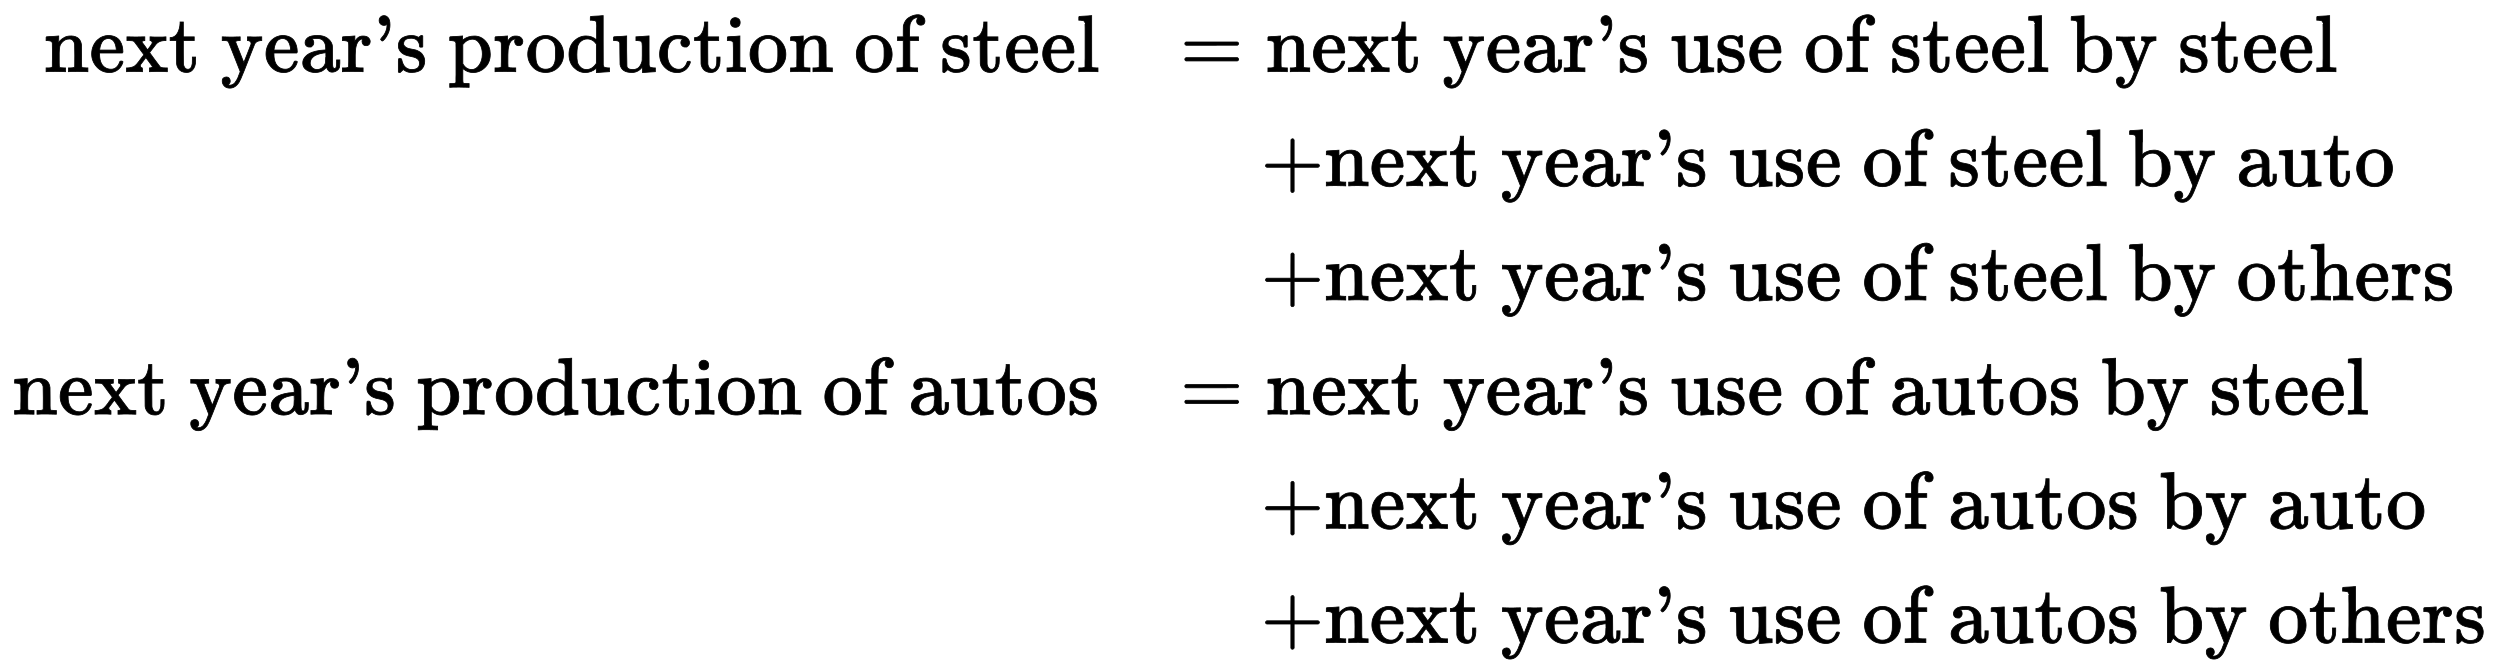
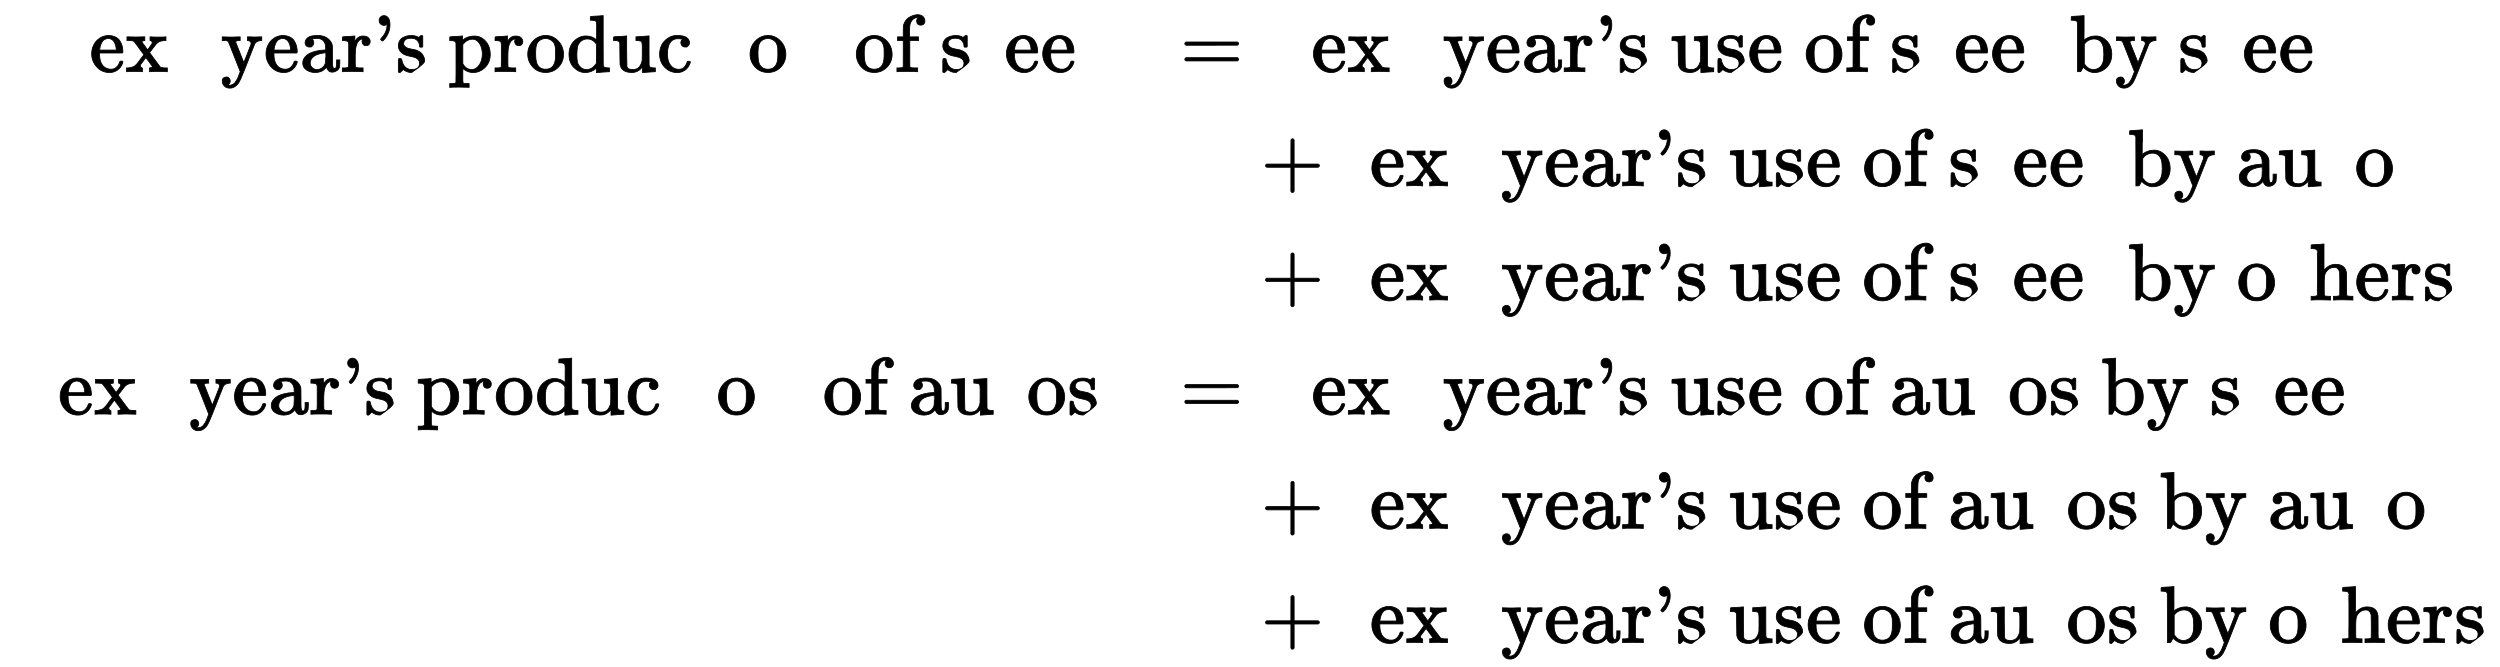
<svg xmlns="http://www.w3.org/2000/svg" xmlns:xlink="http://www.w3.org/1999/xlink" width="71.902ex" height="19.176ex" style="vertical-align: -9.005ex;" viewBox="0 -4379.3 30957.5 8256.3">
  <defs>
-     <path stroke-width="10" id="E1-MJMAIN-6E" d="M41 46H55Q94 46 102 60V68Q102 77 102 91T102 122T103 161T103 203Q103 234 103 269T102 328V351Q99 370 88 376T43 385H25V408Q25 431 27 431L37 432Q47 433 65 434T102 436Q119 437 138 438T167 441T178 442H181V402Q181 364 182 364T187 369T199 384T218 402T247 421T285 437Q305 442 336 442Q450 438 463 329Q464 322 464 190V104Q464 66 466 59T477 49Q498 46 526 46H542V0H534L510 1Q487 2 460 2T422 3Q319 3 310 0H302V46H318Q379 46 379 62Q380 64 380 200Q379 335 378 343Q372 371 358 385T334 402T308 404Q263 404 229 370Q202 343 195 315T187 232V168V108Q187 78 188 68T191 55T200 49Q221 46 249 46H265V0H257L234 1Q210 2 183 2T145 3Q42 3 33 0H25V46H41Z" />
    <path stroke-width="10" id="E1-MJMAIN-65" d="M28 218Q28 273 48 318T98 391T163 433T229 448Q282 448 320 430T378 380T406 316T415 245Q415 238 408 231H126V216Q126 68 226 36Q246 30 270 30Q312 30 342 62Q359 79 369 104L379 128Q382 131 395 131H398Q415 131 415 121Q415 117 412 108Q393 53 349 21T250 -11Q155 -11 92 58T28 218ZM333 275Q322 403 238 411H236Q228 411 220 410T195 402T166 381T143 340T127 274V267H333V275Z" />
    <path stroke-width="10" id="E1-MJMAIN-78" d="M201 0Q189 3 102 3Q26 3 17 0H11V46H25Q48 47 67 52T96 61T121 78T139 96T160 122T180 150L226 210L168 288Q159 301 149 315T133 336T122 351T113 363T107 370T100 376T94 379T88 381T80 383Q74 383 44 385H16V431H23Q59 429 126 429Q219 429 229 431H237V385Q201 381 201 369Q201 367 211 353T239 315T268 274L272 270L297 304Q329 345 329 358Q329 364 327 369T322 376T317 380T310 384L307 385H302V431H309Q324 428 408 428Q487 428 493 431H499V385H492Q443 385 411 368Q394 360 377 341T312 257L296 236L358 151Q424 61 429 57T446 50Q464 46 499 46H516V0H510H502Q494 1 482 1T457 2T432 2T414 3Q403 3 377 3T327 1L304 0H295V46H298Q309 46 320 51T331 63Q331 65 291 120L250 175Q249 174 219 133T185 88Q181 83 181 74Q181 63 188 55T206 46Q208 46 208 23V0H201Z" />
-     <path stroke-width="10" id="E1-MJMAIN-74" d="M27 422Q80 426 109 478T141 600V615H181V431H316V385H181V241Q182 116 182 100T189 68Q203 29 238 29Q282 29 292 100Q293 108 293 146V181H333V146V134Q333 57 291 17Q264 -10 221 -10Q187 -10 162 2T124 33T105 68T98 100Q97 107 97 248V385H18V422H27Z" />
    <path stroke-width="10" id="E1-MJMAIN-79" d="M69 -66Q91 -66 104 -80T118 -116Q118 -134 109 -145T91 -160Q84 -163 97 -166Q104 -168 111 -168Q131 -168 148 -159T175 -138T197 -106T213 -75T225 -43L242 0L170 183Q150 233 125 297Q101 358 96 368T80 381Q79 382 78 382Q66 385 34 385H19V431H26L46 430Q65 430 88 429T122 428Q129 428 142 428T171 429T200 430T224 430L233 431H241V385H232Q183 385 185 366L286 112Q286 113 332 227L376 341V350Q376 365 366 373T348 383T334 385H331V431H337H344Q351 431 361 431T382 430T405 429T422 429Q477 429 503 431H508V385H497Q441 380 422 345Q420 343 378 235T289 9T227 -131Q180 -204 113 -204Q69 -204 44 -177T19 -116Q19 -89 35 -78T69 -66Z" />
    <path stroke-width="10" id="E1-MJMAIN-61" d="M137 305T115 305T78 320T63 359Q63 394 97 421T218 448Q291 448 336 416T396 340Q401 326 401 309T402 194V124Q402 76 407 58T428 40Q443 40 448 56T453 109V145H493V106Q492 66 490 59Q481 29 455 12T400 -6T353 12T329 54V58L327 55Q325 52 322 49T314 40T302 29T287 17T269 6T247 -2T221 -8T190 -11Q130 -11 82 20T34 107Q34 128 41 147T68 188T116 225T194 253T304 268H318V290Q318 324 312 340Q290 411 215 411Q197 411 181 410T156 406T148 403Q170 388 170 359Q170 334 154 320ZM126 106Q126 75 150 51T209 26Q247 26 276 49T315 109Q317 116 318 175Q318 233 317 233Q309 233 296 232T251 223T193 203T147 166T126 106Z" />
    <path stroke-width="10" id="E1-MJMAIN-72" d="M36 46H50Q89 46 97 60V68Q97 77 97 91T98 122T98 161T98 203Q98 234 98 269T98 328L97 351Q94 370 83 376T38 385H20V408Q20 431 22 431L32 432Q42 433 60 434T96 436Q112 437 131 438T160 441T171 442H174V373Q213 441 271 441H277Q322 441 343 419T364 373Q364 352 351 337T313 322Q288 322 276 338T263 372Q263 381 265 388T270 400T273 405Q271 407 250 401Q234 393 226 386Q179 341 179 207V154Q179 141 179 127T179 101T180 81T180 66V61Q181 59 183 57T188 54T193 51T200 49T207 48T216 47T225 47T235 46T245 46H276V0H267Q249 3 140 3Q37 3 28 0H20V46H36Z" />
    <path stroke-width="10" id="E1-MJMAIN-27" d="M78 634Q78 659 95 676T138 694Q166 694 189 668T212 579Q212 525 190 476T146 403T118 379Q114 379 105 388T95 401Q95 404 107 417T133 448T161 500T176 572Q176 584 175 584T170 581T157 576T139 573Q114 573 96 590T78 634Z" />
-     <path stroke-width="10" id="E1-MJMAIN-73" d="M295 316Q295 356 268 385T190 414Q154 414 128 401Q98 382 98 349Q97 344 98 336T114 312T157 287Q175 282 201 278T245 269T277 256Q294 248 310 236T342 195T359 133Q359 71 321 31T198 -10H190Q138 -10 94 26L86 19L77 10Q71 4 65 -1L54 -11H46H42Q39 -11 33 -5V74V132Q33 153 35 157T45 162H54Q66 162 70 158T75 146T82 119T101 77Q136 26 198 26Q295 26 295 104Q295 133 277 151Q257 175 194 187T111 210Q75 227 54 256T33 318Q33 357 50 384T93 424T143 442T187 447H198Q238 447 268 432L283 424L292 431Q302 440 314 448H322H326Q329 448 335 442V310L329 304H301Q295 310 295 316Z" />
+     <path stroke-width="10" id="E1-MJMAIN-73" d="M295 316Q295 356 268 385T190 414Q154 414 128 401Q98 382 98 349Q97 344 98 336T114 312T157 287Q175 282 201 278T245 269T277 256Q294 248 310 236T342 195T359 133T198 -10H190Q138 -10 94 26L86 19L77 10Q71 4 65 -1L54 -11H46H42Q39 -11 33 -5V74V132Q33 153 35 157T45 162H54Q66 162 70 158T75 146T82 119T101 77Q136 26 198 26Q295 26 295 104Q295 133 277 151Q257 175 194 187T111 210Q75 227 54 256T33 318Q33 357 50 384T93 424T143 442T187 447H198Q238 447 268 432L283 424L292 431Q302 440 314 448H322H326Q329 448 335 442V310L329 304H301Q295 310 295 316Z" />
    <path stroke-width="10" id="E1-MJMAIN-70" d="M36 -148H50Q89 -148 97 -134V-126Q97 -119 97 -107T97 -77T98 -38T98 6T98 55T98 106Q98 140 98 177T98 243T98 296T97 335T97 351Q94 370 83 376T38 385H20V408Q20 431 22 431L32 432Q42 433 61 434T98 436Q115 437 135 438T165 441T176 442H179V416L180 390L188 397Q247 441 326 441Q407 441 464 377T522 216Q522 115 457 52T310 -11Q242 -11 190 33L182 40V-45V-101Q182 -128 184 -134T195 -145Q216 -148 244 -148H260V-194H252L228 -193Q205 -192 178 -192T140 -191Q37 -191 28 -194H20V-148H36ZM424 218Q424 292 390 347T305 402Q234 402 182 337V98Q222 26 294 26Q345 26 384 80T424 218Z" />
    <path stroke-width="10" id="E1-MJMAIN-6F" d="M28 214Q28 309 93 378T250 448Q340 448 405 380T471 215Q471 120 407 55T250 -10Q153 -10 91 57T28 214ZM250 30Q372 30 372 193V225V250Q372 272 371 288T364 326T348 362T317 390T268 410Q263 411 252 411Q222 411 195 399Q152 377 139 338T126 246V226Q126 130 145 91Q177 30 250 30Z" />
    <path stroke-width="10" id="E1-MJMAIN-64" d="M376 495Q376 511 376 535T377 568Q377 613 367 624T316 637H298V660Q298 683 300 683L310 684Q320 685 339 686T376 688Q393 689 413 690T443 693T454 694H457V390Q457 84 458 81Q461 61 472 55T517 46H535V0Q533 0 459 -5T380 -11H373V44L365 37Q307 -11 235 -11Q158 -11 96 50T34 215Q34 315 97 378T244 442Q319 442 376 393V495ZM373 342Q328 405 260 405Q211 405 173 369Q146 341 139 305T131 211Q131 155 138 120T173 59Q203 26 251 26Q322 26 373 103V342Z" />
    <path stroke-width="10" id="E1-MJMAIN-75" d="M383 58Q327 -10 256 -10H249Q124 -10 105 89Q104 96 103 226Q102 335 102 348T96 369Q86 385 36 385H25V408Q25 431 27 431L38 432Q48 433 67 434T105 436Q122 437 142 438T172 441T184 442H187V261Q188 77 190 64Q193 49 204 40Q224 26 264 26Q290 26 311 35T343 58T363 90T375 120T379 144Q379 145 379 161T380 201T380 248V315Q380 361 370 372T320 385H302V431Q304 431 378 436T457 442H464V264Q464 84 465 81Q468 61 479 55T524 46H542V0Q540 0 467 -5T390 -11H383V58Z" />
    <path stroke-width="10" id="E1-MJMAIN-63" d="M370 305T349 305T313 320T297 358Q297 381 312 396Q317 401 317 402T307 404Q281 408 258 408Q209 408 178 376Q131 329 131 219Q131 137 162 90Q203 29 272 29Q313 29 338 55T374 117Q376 125 379 127T395 129H409Q415 123 415 120Q415 116 411 104T395 71T366 33T318 2T249 -11Q163 -11 99 53T34 214Q34 318 99 383T250 448T370 421T404 357Q404 334 387 320Z" />
-     <path stroke-width="10" id="E1-MJMAIN-69" d="M69 609Q69 637 87 653T131 669Q154 667 171 652T188 609Q188 579 171 564T129 549Q104 549 87 564T69 609ZM247 0Q232 3 143 3Q132 3 106 3T56 1L34 0H26V46H42Q70 46 91 49Q100 53 102 60T104 102V205V293Q104 345 102 359T88 378Q74 385 41 385H30V408Q30 431 32 431L42 432Q52 433 70 434T106 436Q123 437 142 438T171 441T182 442H185V62Q190 52 197 50T232 46H255V0H247Z" />
    <path stroke-width="10" id="E1-MJMAIN-66" d="M273 0Q255 3 146 3Q43 3 34 0H26V46H42Q70 46 91 49Q99 52 103 60Q104 62 104 224V385H33V431H104V497L105 564L107 574Q126 639 171 668T266 704Q267 704 275 704T289 705Q330 702 351 679T372 627Q372 604 358 590T321 576T284 590T270 627Q270 647 288 667H284Q280 668 273 668Q245 668 223 647T189 592Q183 572 182 497V431H293V385H185V225Q185 63 186 61T189 57T194 54T199 51T206 49T213 48T222 47T231 47T241 46T251 46H282V0H273Z" />
-     <path stroke-width="10" id="E1-MJMAIN-6C" d="M42 46H56Q95 46 103 60V68Q103 77 103 91T103 124T104 167T104 217T104 272T104 329Q104 366 104 407T104 482T104 542T103 586T103 603Q100 622 89 628T44 637H26V660Q26 683 28 683L38 684Q48 685 67 686T104 688Q121 689 141 690T171 693T182 694H185V379Q185 62 186 60Q190 52 198 49Q219 46 247 46H263V0H255L232 1Q209 2 183 2T145 3T107 3T57 1L34 0H26V46H42Z" />
    <path stroke-width="10" id="E1-MJMAIN-3D" d="M56 347Q56 360 70 367H707Q722 359 722 347Q722 336 708 328L390 327H72Q56 332 56 347ZM56 153Q56 168 72 173H708Q722 163 722 153Q722 140 707 133H70Q56 140 56 153Z" />
    <path stroke-width="10" id="E1-MJMAIN-62" d="M307 -11Q234 -11 168 55L158 37Q156 34 153 28T147 17T143 10L138 1L118 0H98V298Q98 599 97 603Q94 622 83 628T38 637H20V660Q20 683 22 683L32 684Q42 685 61 686T98 688Q115 689 135 690T165 693T176 694H179V543Q179 391 180 391L183 394Q186 397 192 401T207 411T228 421T254 431T286 439T323 442Q401 442 461 379T522 216Q522 115 458 52T307 -11ZM182 98Q182 97 187 90T196 79T206 67T218 55T233 44T250 35T271 29T295 26Q330 26 363 46T412 113Q424 148 424 212Q424 287 412 323Q385 405 300 405Q270 405 239 390T188 347L182 339V98Z" />
    <path stroke-width="10" id="E1-MJMAIN-2B" d="M56 237T56 250T70 270H369V420L370 570Q380 583 389 583Q402 583 409 568V270H707Q722 262 722 250T707 230H409V-68Q401 -82 391 -82H389H387Q375 -82 369 -68V230H70Q56 237 56 250Z" />
    <path stroke-width="10" id="E1-MJMAIN-68" d="M41 46H55Q94 46 102 60V68Q102 77 102 91T102 124T102 167T103 217T103 272T103 329Q103 366 103 407T103 482T102 542T102 586T102 603Q99 622 88 628T43 637H25V660Q25 683 27 683L37 684Q47 685 66 686T103 688Q120 689 140 690T170 693T181 694H184V367Q244 442 328 442Q451 442 463 329Q464 322 464 190V104Q464 66 466 59T477 49Q498 46 526 46H542V0H534L510 1Q487 2 460 2T422 3Q319 3 310 0H302V46H318Q379 46 379 62Q380 64 380 200Q379 335 378 343Q372 371 358 385T334 402T308 404Q263 404 229 370Q202 343 195 315T187 232V168V108Q187 78 188 68T191 55T200 49Q221 46 249 46H265V0H257L234 1Q210 2 183 2T145 3Q42 3 33 0H25V46H41Z" />
  </defs>
  <g stroke="currentColor" fill="currentColor" stroke-width="0" transform="matrix(1 0 0 -1 0 0)">
    <g transform="translate(167,0)">
      <g transform="translate(-11,0)">
        <g transform="translate(390,3492)">
          <use xlink:href="#E1-MJMAIN-6E" />
          <use xlink:href="#E1-MJMAIN-65" x="561" y="0" />
          <use xlink:href="#E1-MJMAIN-78" x="1010" y="0" />
          <use xlink:href="#E1-MJMAIN-74" x="1543" y="0" />
          <use xlink:href="#E1-MJMAIN-79" x="2187" y="0" />
          <use xlink:href="#E1-MJMAIN-65" x="2720" y="0" />
          <use xlink:href="#E1-MJMAIN-61" x="3169" y="0" />
          <use xlink:href="#E1-MJMAIN-72" x="3674" y="0" />
          <use xlink:href="#E1-MJMAIN-27" x="4071" y="0" />
          <g transform="translate(4354,0)">
            <use xlink:href="#E1-MJMAIN-73" />
            <use xlink:href="#E1-MJMAIN-70" x="649" y="0" />
            <use xlink:href="#E1-MJMAIN-72" x="1210" y="0" />
            <use xlink:href="#E1-MJMAIN-6F" x="1607" y="0" />
            <use xlink:href="#E1-MJMAIN-64" x="2112" y="0" />
            <use xlink:href="#E1-MJMAIN-75" x="2673" y="0" />
            <use xlink:href="#E1-MJMAIN-63" x="3234" y="0" />
            <use xlink:href="#E1-MJMAIN-74" x="3683" y="0" />
            <use xlink:href="#E1-MJMAIN-69" x="4077" y="0" />
            <use xlink:href="#E1-MJMAIN-6F" x="4360" y="0" />
            <use xlink:href="#E1-MJMAIN-6E" x="4865" y="0" />
            <use xlink:href="#E1-MJMAIN-6F" x="5676" y="0" />
            <use xlink:href="#E1-MJMAIN-66" x="6181" y="0" />
            <use xlink:href="#E1-MJMAIN-73" x="6742" y="0" />
            <use xlink:href="#E1-MJMAIN-74" x="7141" y="0" />
            <use xlink:href="#E1-MJMAIN-65" x="7535" y="0" />
            <use xlink:href="#E1-MJMAIN-65" x="7984" y="0" />
            <use xlink:href="#E1-MJMAIN-6C" x="8433" y="0" />
          </g>
        </g>
        <g transform="translate(0,-750)">
          <use xlink:href="#E1-MJMAIN-6E" />
          <use xlink:href="#E1-MJMAIN-65" x="561" y="0" />
          <use xlink:href="#E1-MJMAIN-78" x="1010" y="0" />
          <use xlink:href="#E1-MJMAIN-74" x="1543" y="0" />
          <use xlink:href="#E1-MJMAIN-79" x="2187" y="0" />
          <use xlink:href="#E1-MJMAIN-65" x="2720" y="0" />
          <use xlink:href="#E1-MJMAIN-61" x="3169" y="0" />
          <use xlink:href="#E1-MJMAIN-72" x="3674" y="0" />
          <use xlink:href="#E1-MJMAIN-27" x="4071" y="0" />
          <g transform="translate(4354,0)">
            <use xlink:href="#E1-MJMAIN-73" />
            <use xlink:href="#E1-MJMAIN-70" x="649" y="0" />
            <use xlink:href="#E1-MJMAIN-72" x="1210" y="0" />
            <use xlink:href="#E1-MJMAIN-6F" x="1607" y="0" />
            <use xlink:href="#E1-MJMAIN-64" x="2112" y="0" />
            <use xlink:href="#E1-MJMAIN-75" x="2673" y="0" />
            <use xlink:href="#E1-MJMAIN-63" x="3234" y="0" />
            <use xlink:href="#E1-MJMAIN-74" x="3683" y="0" />
            <use xlink:href="#E1-MJMAIN-69" x="4077" y="0" />
            <use xlink:href="#E1-MJMAIN-6F" x="4360" y="0" />
            <use xlink:href="#E1-MJMAIN-6E" x="4865" y="0" />
            <use xlink:href="#E1-MJMAIN-6F" x="5676" y="0" />
            <use xlink:href="#E1-MJMAIN-66" x="6181" y="0" />
            <use xlink:href="#E1-MJMAIN-61" x="6742" y="0" />
            <use xlink:href="#E1-MJMAIN-75" x="7247" y="0" />
            <use xlink:href="#E1-MJMAIN-74" x="7808" y="0" />
            <use xlink:href="#E1-MJMAIN-6F" x="8202" y="0" />
            <use xlink:href="#E1-MJMAIN-73" x="8707" y="0" />
          </g>
        </g>
      </g>
      <g transform="translate(14449,0)">
        <g transform="translate(0,3492)">
          <use xlink:href="#E1-MJMAIN-3D" x="0" y="0" />
          <g transform="translate(1060,0)">
            <use xlink:href="#E1-MJMAIN-6E" />
            <use xlink:href="#E1-MJMAIN-65" x="561" y="0" />
            <use xlink:href="#E1-MJMAIN-78" x="1010" y="0" />
            <use xlink:href="#E1-MJMAIN-74" x="1543" y="0" />
            <use xlink:href="#E1-MJMAIN-79" x="2187" y="0" />
            <use xlink:href="#E1-MJMAIN-65" x="2720" y="0" />
            <use xlink:href="#E1-MJMAIN-61" x="3169" y="0" />
            <use xlink:href="#E1-MJMAIN-72" x="3674" y="0" />
          </g>
          <use xlink:href="#E1-MJMAIN-27" x="5131" y="0" />
          <g transform="translate(5414,0)">
            <use xlink:href="#E1-MJMAIN-73" />
            <use xlink:href="#E1-MJMAIN-75" x="649" y="0" />
            <use xlink:href="#E1-MJMAIN-73" x="1210" y="0" />
            <use xlink:href="#E1-MJMAIN-65" x="1609" y="0" />
            <use xlink:href="#E1-MJMAIN-6F" x="2308" y="0" />
            <use xlink:href="#E1-MJMAIN-66" x="2813" y="0" />
            <use xlink:href="#E1-MJMAIN-73" x="3374" y="0" />
            <use xlink:href="#E1-MJMAIN-74" x="3773" y="0" />
            <use xlink:href="#E1-MJMAIN-65" x="4167" y="0" />
            <use xlink:href="#E1-MJMAIN-65" x="4616" y="0" />
            <use xlink:href="#E1-MJMAIN-6C" x="5065" y="0" />
            <use xlink:href="#E1-MJMAIN-62" x="5598" y="0" />
            <use xlink:href="#E1-MJMAIN-79" x="6159" y="0" />
            <use xlink:href="#E1-MJMAIN-73" x="6942" y="0" />
            <use xlink:href="#E1-MJMAIN-74" x="7341" y="0" />
            <use xlink:href="#E1-MJMAIN-65" x="7735" y="0" />
            <use xlink:href="#E1-MJMAIN-65" x="8184" y="0" />
            <use xlink:href="#E1-MJMAIN-6C" x="8633" y="0" />
          </g>
        </g>
        <g transform="translate(0,2078)">
          <use xlink:href="#E1-MJMAIN-2B" x="1000" y="0" />
          <g transform="translate(1783,0)">
            <use xlink:href="#E1-MJMAIN-6E" />
            <use xlink:href="#E1-MJMAIN-65" x="561" y="0" />
            <use xlink:href="#E1-MJMAIN-78" x="1010" y="0" />
            <use xlink:href="#E1-MJMAIN-74" x="1543" y="0" />
            <use xlink:href="#E1-MJMAIN-79" x="2187" y="0" />
            <use xlink:href="#E1-MJMAIN-65" x="2720" y="0" />
            <use xlink:href="#E1-MJMAIN-61" x="3169" y="0" />
            <use xlink:href="#E1-MJMAIN-72" x="3674" y="0" />
          </g>
          <use xlink:href="#E1-MJMAIN-27" x="5854" y="0" />
          <g transform="translate(6137,0)">
            <use xlink:href="#E1-MJMAIN-73" />
            <use xlink:href="#E1-MJMAIN-75" x="649" y="0" />
            <use xlink:href="#E1-MJMAIN-73" x="1210" y="0" />
            <use xlink:href="#E1-MJMAIN-65" x="1609" y="0" />
            <use xlink:href="#E1-MJMAIN-6F" x="2308" y="0" />
            <use xlink:href="#E1-MJMAIN-66" x="2813" y="0" />
            <use xlink:href="#E1-MJMAIN-73" x="3374" y="0" />
            <use xlink:href="#E1-MJMAIN-74" x="3773" y="0" />
            <use xlink:href="#E1-MJMAIN-65" x="4167" y="0" />
            <use xlink:href="#E1-MJMAIN-65" x="4616" y="0" />
            <use xlink:href="#E1-MJMAIN-6C" x="5065" y="0" />
            <use xlink:href="#E1-MJMAIN-62" x="5598" y="0" />
            <use xlink:href="#E1-MJMAIN-79" x="6159" y="0" />
            <use xlink:href="#E1-MJMAIN-61" x="6942" y="0" />
            <use xlink:href="#E1-MJMAIN-75" x="7447" y="0" />
            <use xlink:href="#E1-MJMAIN-74" x="8008" y="0" />
            <use xlink:href="#E1-MJMAIN-6F" x="8402" y="0" />
          </g>
        </g>
        <g transform="translate(0,664)">
          <use xlink:href="#E1-MJMAIN-2B" x="1000" y="0" />
          <g transform="translate(1783,0)">
            <use xlink:href="#E1-MJMAIN-6E" />
            <use xlink:href="#E1-MJMAIN-65" x="561" y="0" />
            <use xlink:href="#E1-MJMAIN-78" x="1010" y="0" />
            <use xlink:href="#E1-MJMAIN-74" x="1543" y="0" />
            <use xlink:href="#E1-MJMAIN-79" x="2187" y="0" />
            <use xlink:href="#E1-MJMAIN-65" x="2720" y="0" />
            <use xlink:href="#E1-MJMAIN-61" x="3169" y="0" />
            <use xlink:href="#E1-MJMAIN-72" x="3674" y="0" />
          </g>
          <use xlink:href="#E1-MJMAIN-27" x="5854" y="0" />
          <g transform="translate(6137,0)">
            <use xlink:href="#E1-MJMAIN-73" />
            <use xlink:href="#E1-MJMAIN-75" x="649" y="0" />
            <use xlink:href="#E1-MJMAIN-73" x="1210" y="0" />
            <use xlink:href="#E1-MJMAIN-65" x="1609" y="0" />
            <use xlink:href="#E1-MJMAIN-6F" x="2308" y="0" />
            <use xlink:href="#E1-MJMAIN-66" x="2813" y="0" />
            <use xlink:href="#E1-MJMAIN-73" x="3374" y="0" />
            <use xlink:href="#E1-MJMAIN-74" x="3773" y="0" />
            <use xlink:href="#E1-MJMAIN-65" x="4167" y="0" />
            <use xlink:href="#E1-MJMAIN-65" x="4616" y="0" />
            <use xlink:href="#E1-MJMAIN-6C" x="5065" y="0" />
            <use xlink:href="#E1-MJMAIN-62" x="5598" y="0" />
            <use xlink:href="#E1-MJMAIN-79" x="6159" y="0" />
            <use xlink:href="#E1-MJMAIN-6F" x="6942" y="0" />
            <use xlink:href="#E1-MJMAIN-74" x="7447" y="0" />
            <use xlink:href="#E1-MJMAIN-68" x="7841" y="0" />
            <use xlink:href="#E1-MJMAIN-65" x="8402" y="0" />
            <use xlink:href="#E1-MJMAIN-72" x="8851" y="0" />
            <use xlink:href="#E1-MJMAIN-73" x="9248" y="0" />
          </g>
        </g>
        <g transform="translate(0,-750)">
          <use xlink:href="#E1-MJMAIN-3D" x="0" y="0" />
          <g transform="translate(1060,0)">
            <use xlink:href="#E1-MJMAIN-6E" />
            <use xlink:href="#E1-MJMAIN-65" x="561" y="0" />
            <use xlink:href="#E1-MJMAIN-78" x="1010" y="0" />
            <use xlink:href="#E1-MJMAIN-74" x="1543" y="0" />
            <use xlink:href="#E1-MJMAIN-79" x="2187" y="0" />
            <use xlink:href="#E1-MJMAIN-65" x="2720" y="0" />
            <use xlink:href="#E1-MJMAIN-61" x="3169" y="0" />
            <use xlink:href="#E1-MJMAIN-72" x="3674" y="0" />
          </g>
          <use xlink:href="#E1-MJMAIN-27" x="5131" y="0" />
          <g transform="translate(5414,0)">
            <use xlink:href="#E1-MJMAIN-73" />
            <use xlink:href="#E1-MJMAIN-75" x="649" y="0" />
            <use xlink:href="#E1-MJMAIN-73" x="1210" y="0" />
            <use xlink:href="#E1-MJMAIN-65" x="1609" y="0" />
            <use xlink:href="#E1-MJMAIN-6F" x="2308" y="0" />
            <use xlink:href="#E1-MJMAIN-66" x="2813" y="0" />
            <use xlink:href="#E1-MJMAIN-61" x="3374" y="0" />
            <use xlink:href="#E1-MJMAIN-75" x="3879" y="0" />
            <use xlink:href="#E1-MJMAIN-74" x="4440" y="0" />
            <use xlink:href="#E1-MJMAIN-6F" x="4834" y="0" />
            <use xlink:href="#E1-MJMAIN-73" x="5339" y="0" />
            <use xlink:href="#E1-MJMAIN-62" x="5988" y="0" />
            <use xlink:href="#E1-MJMAIN-79" x="6549" y="0" />
            <use xlink:href="#E1-MJMAIN-73" x="7332" y="0" />
            <use xlink:href="#E1-MJMAIN-74" x="7731" y="0" />
            <use xlink:href="#E1-MJMAIN-65" x="8125" y="0" />
            <use xlink:href="#E1-MJMAIN-65" x="8574" y="0" />
            <use xlink:href="#E1-MJMAIN-6C" x="9023" y="0" />
          </g>
        </g>
        <g transform="translate(0,-2164)">
          <use xlink:href="#E1-MJMAIN-2B" x="1000" y="0" />
          <g transform="translate(1783,0)">
            <use xlink:href="#E1-MJMAIN-6E" />
            <use xlink:href="#E1-MJMAIN-65" x="561" y="0" />
            <use xlink:href="#E1-MJMAIN-78" x="1010" y="0" />
            <use xlink:href="#E1-MJMAIN-74" x="1543" y="0" />
            <use xlink:href="#E1-MJMAIN-79" x="2187" y="0" />
            <use xlink:href="#E1-MJMAIN-65" x="2720" y="0" />
            <use xlink:href="#E1-MJMAIN-61" x="3169" y="0" />
            <use xlink:href="#E1-MJMAIN-72" x="3674" y="0" />
          </g>
          <use xlink:href="#E1-MJMAIN-27" x="5854" y="0" />
          <g transform="translate(6137,0)">
            <use xlink:href="#E1-MJMAIN-73" />
            <use xlink:href="#E1-MJMAIN-75" x="649" y="0" />
            <use xlink:href="#E1-MJMAIN-73" x="1210" y="0" />
            <use xlink:href="#E1-MJMAIN-65" x="1609" y="0" />
            <use xlink:href="#E1-MJMAIN-6F" x="2308" y="0" />
            <use xlink:href="#E1-MJMAIN-66" x="2813" y="0" />
            <use xlink:href="#E1-MJMAIN-61" x="3374" y="0" />
            <use xlink:href="#E1-MJMAIN-75" x="3879" y="0" />
            <use xlink:href="#E1-MJMAIN-74" x="4440" y="0" />
            <use xlink:href="#E1-MJMAIN-6F" x="4834" y="0" />
            <use xlink:href="#E1-MJMAIN-73" x="5339" y="0" />
            <use xlink:href="#E1-MJMAIN-62" x="5988" y="0" />
            <use xlink:href="#E1-MJMAIN-79" x="6549" y="0" />
            <use xlink:href="#E1-MJMAIN-61" x="7332" y="0" />
            <use xlink:href="#E1-MJMAIN-75" x="7837" y="0" />
            <use xlink:href="#E1-MJMAIN-74" x="8398" y="0" />
            <use xlink:href="#E1-MJMAIN-6F" x="8792" y="0" />
          </g>
        </g>
        <g transform="translate(0,-3578)">
          <use xlink:href="#E1-MJMAIN-2B" x="1000" y="0" />
          <g transform="translate(1783,0)">
            <use xlink:href="#E1-MJMAIN-6E" />
            <use xlink:href="#E1-MJMAIN-65" x="561" y="0" />
            <use xlink:href="#E1-MJMAIN-78" x="1010" y="0" />
            <use xlink:href="#E1-MJMAIN-74" x="1543" y="0" />
            <use xlink:href="#E1-MJMAIN-79" x="2187" y="0" />
            <use xlink:href="#E1-MJMAIN-65" x="2720" y="0" />
            <use xlink:href="#E1-MJMAIN-61" x="3169" y="0" />
            <use xlink:href="#E1-MJMAIN-72" x="3674" y="0" />
          </g>
          <use xlink:href="#E1-MJMAIN-27" x="5854" y="0" />
          <g transform="translate(6137,0)">
            <use xlink:href="#E1-MJMAIN-73" />
            <use xlink:href="#E1-MJMAIN-75" x="649" y="0" />
            <use xlink:href="#E1-MJMAIN-73" x="1210" y="0" />
            <use xlink:href="#E1-MJMAIN-65" x="1609" y="0" />
            <use xlink:href="#E1-MJMAIN-6F" x="2308" y="0" />
            <use xlink:href="#E1-MJMAIN-66" x="2813" y="0" />
            <use xlink:href="#E1-MJMAIN-61" x="3374" y="0" />
            <use xlink:href="#E1-MJMAIN-75" x="3879" y="0" />
            <use xlink:href="#E1-MJMAIN-74" x="4440" y="0" />
            <use xlink:href="#E1-MJMAIN-6F" x="4834" y="0" />
            <use xlink:href="#E1-MJMAIN-73" x="5339" y="0" />
            <use xlink:href="#E1-MJMAIN-62" x="5988" y="0" />
            <use xlink:href="#E1-MJMAIN-79" x="6549" y="0" />
            <use xlink:href="#E1-MJMAIN-6F" x="7332" y="0" />
            <use xlink:href="#E1-MJMAIN-74" x="7837" y="0" />
            <use xlink:href="#E1-MJMAIN-68" x="8231" y="0" />
            <use xlink:href="#E1-MJMAIN-65" x="8792" y="0" />
            <use xlink:href="#E1-MJMAIN-72" x="9241" y="0" />
            <use xlink:href="#E1-MJMAIN-73" x="9638" y="0" />
          </g>
        </g>
      </g>
    </g>
  </g>
</svg>